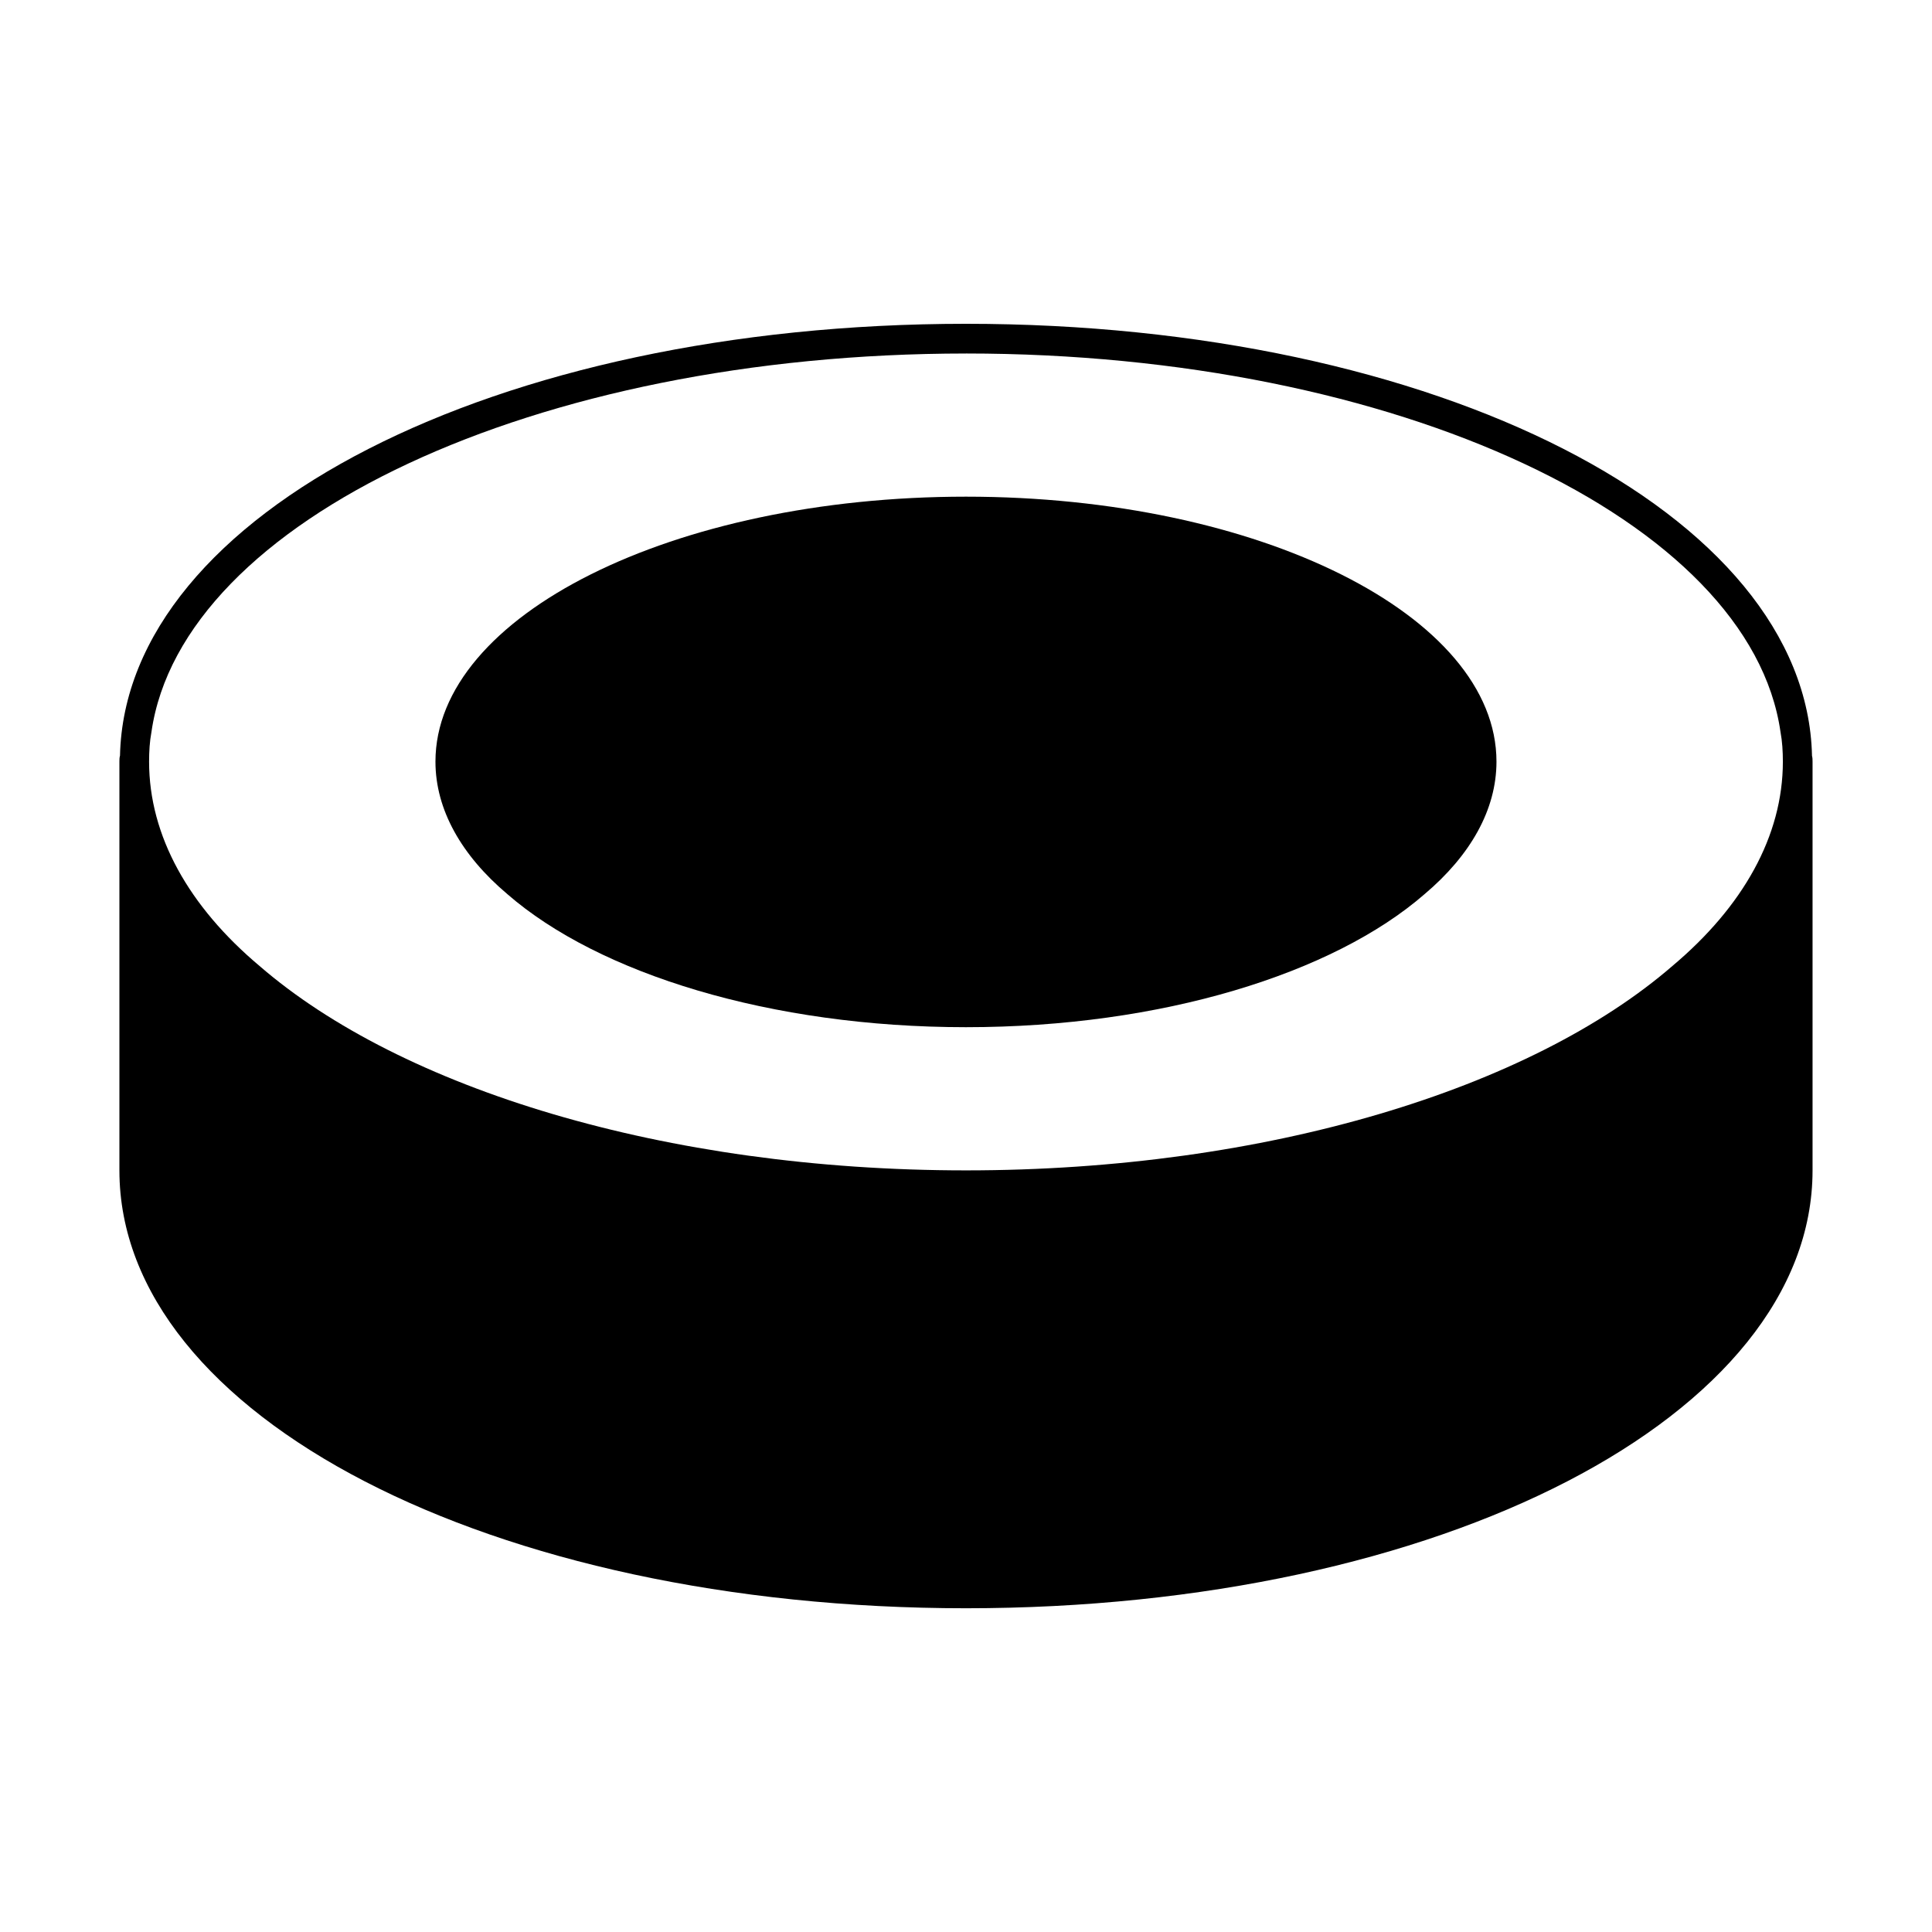
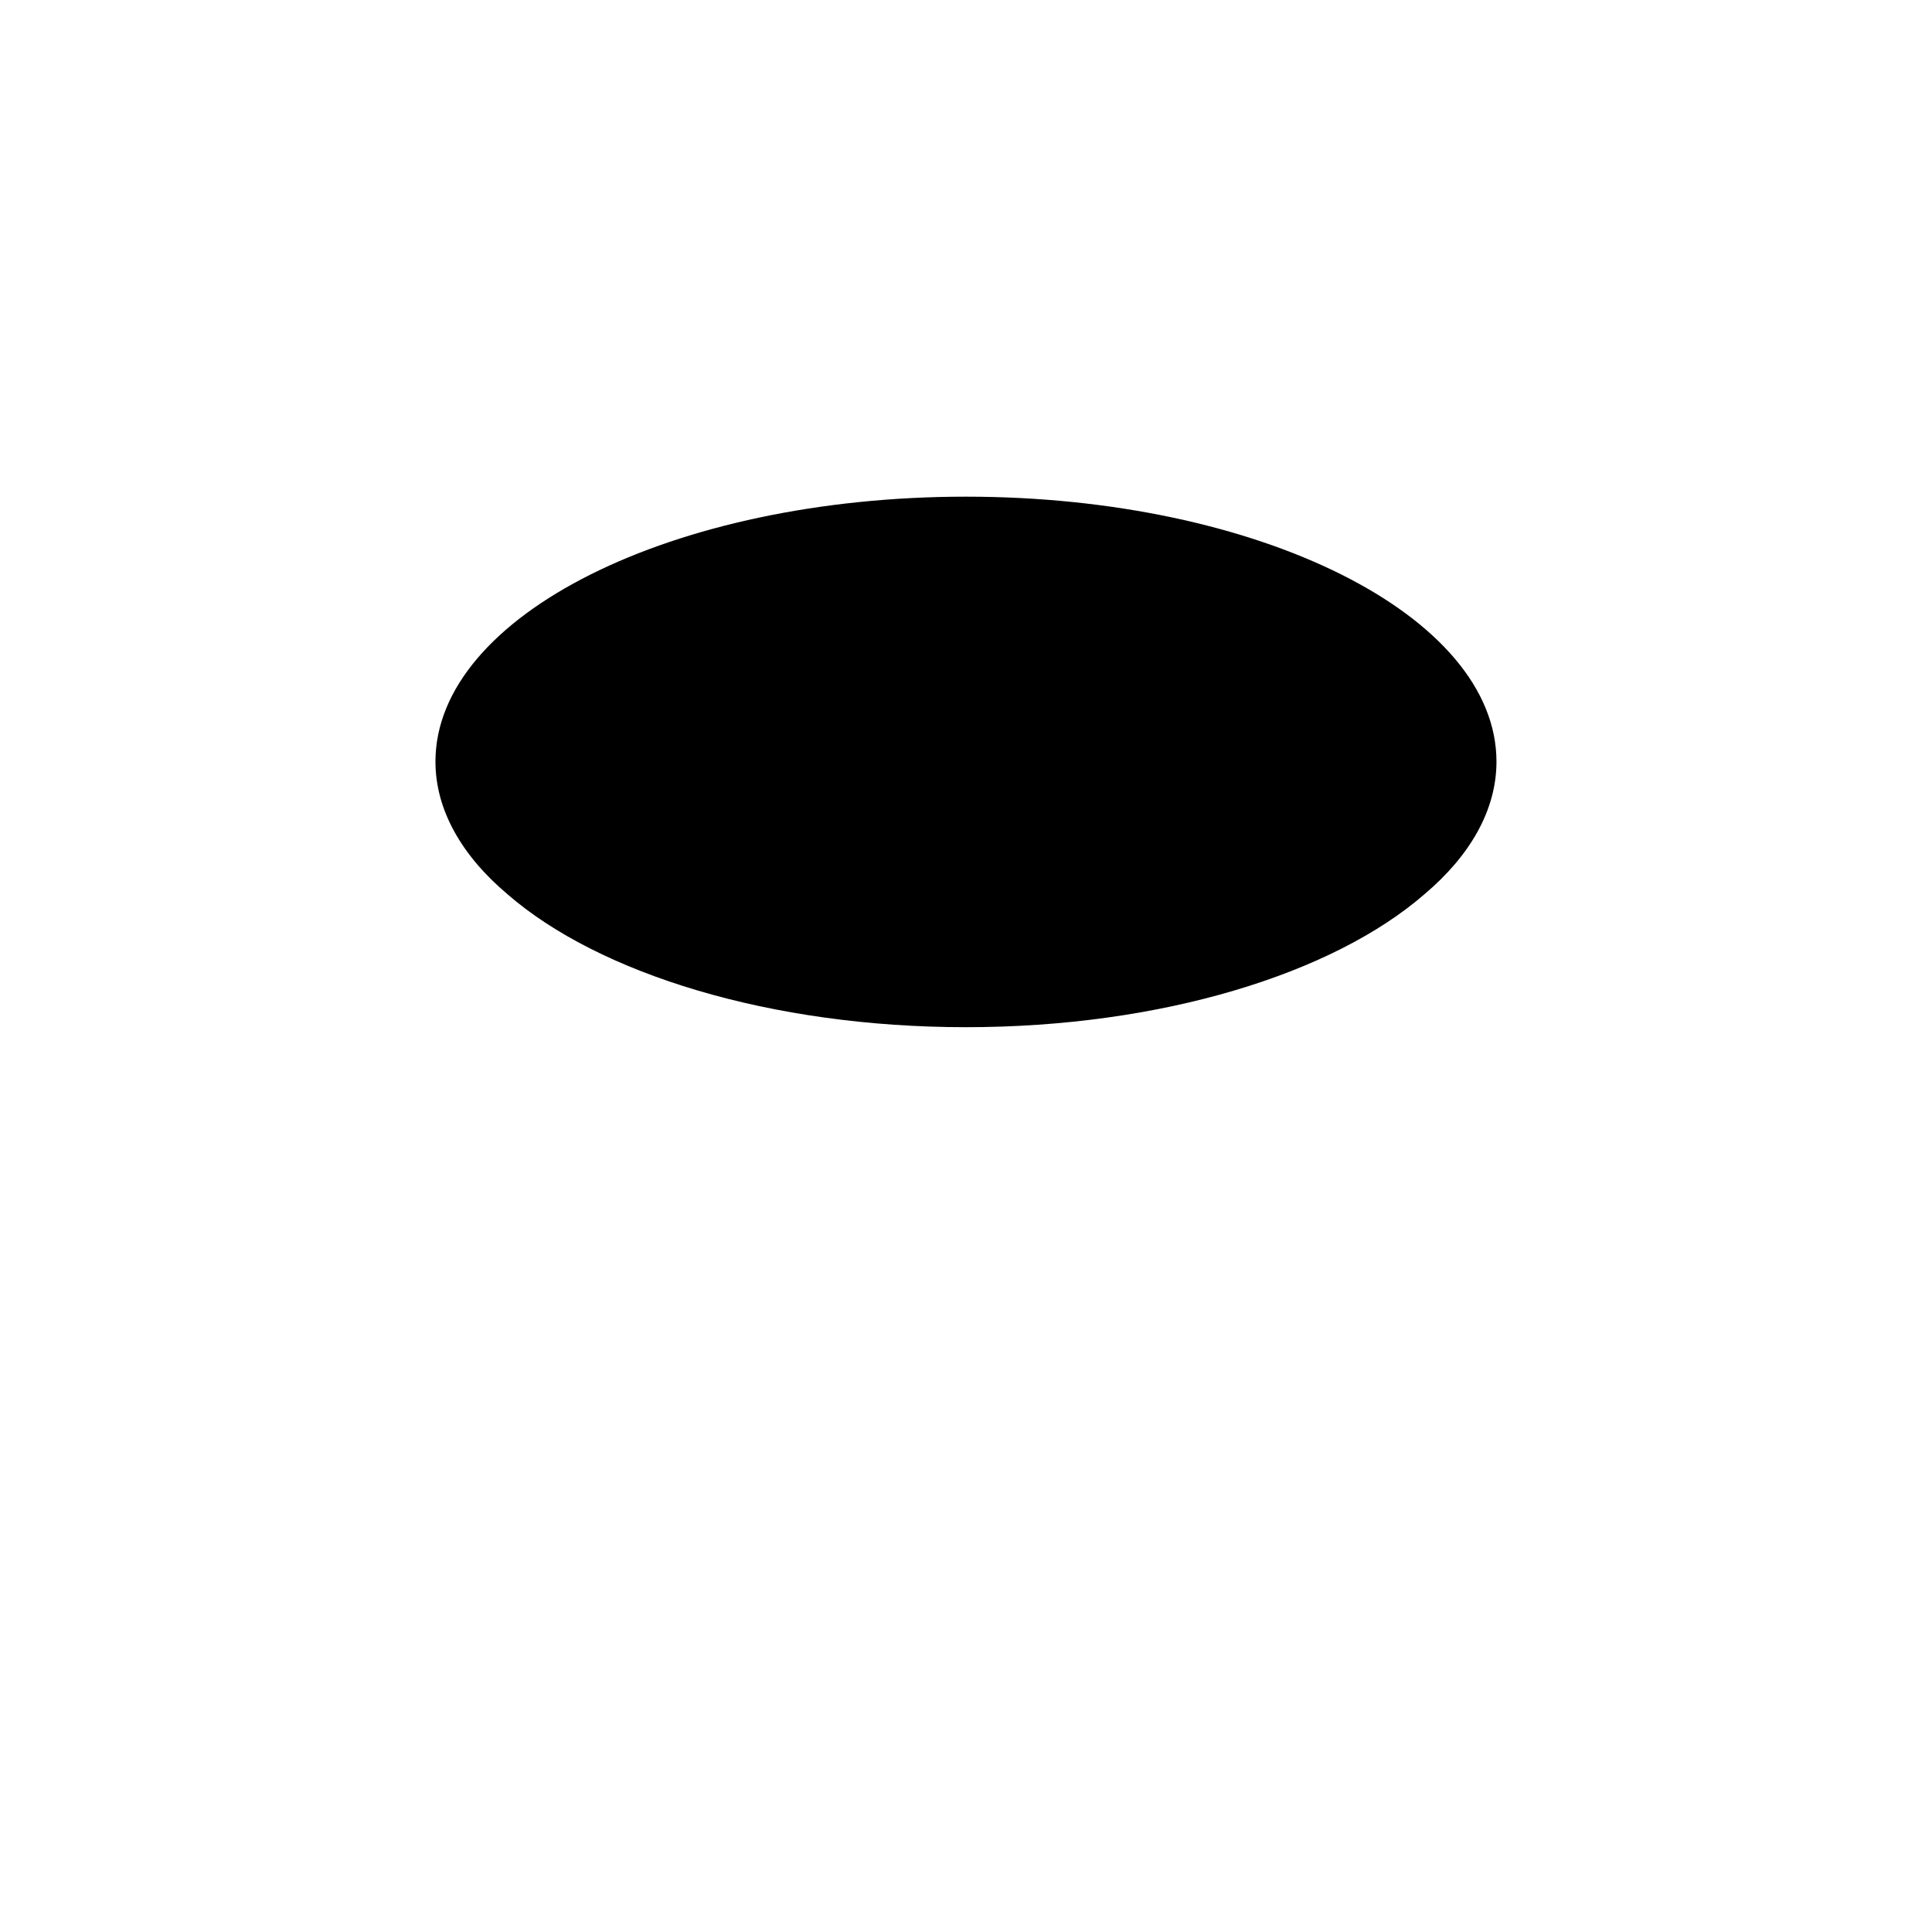
<svg xmlns="http://www.w3.org/2000/svg" fill="#000000" width="800px" height="800px" version="1.1" viewBox="144 144 512 512">
  <g>
    <path d="m278.45 380.95c24.246 21.098 69.746 35.266 121.54 35.266s97.297-14.168 121.54-35.266c12.121-10.234 19.051-22.355 19.051-35.109 0-38.73-62.977-70.219-140.59-70.219-77.617 0-140.59 31.488-140.59 70.219 0 12.75 6.93 24.875 19.051 35.109z" />
-     <path d="m624.2 344.27c-1.418-64.238-99.504-114.46-224.2-114.46-124.7 0-222.78 50.223-224.2 114.46-0.156 0.473-0.156 1.102-0.156 1.574v108.32c0 65.023 98.559 116.04 224.35 116.04 125.8 0 224.35-51.012 224.35-116.04v-108.32c0-0.473 0-1.102-0.156-1.574zm-224.2-106.59c114.14 0 207.82 44.242 215.85 100.29 0.473 2.519 0.629 5.195 0.629 7.871 0 19.68-10.547 38.414-29.285 54.16-37.473 32.434-107.38 54.16-187.2 54.16-79.824 0-149.73-21.727-187.2-54.156-18.734-15.742-29.285-34.48-29.285-54.16 0-2.676 0.156-5.352 0.629-7.871 8.031-56.051 101.71-100.29 215.86-100.29z" />
  </g>
</svg>